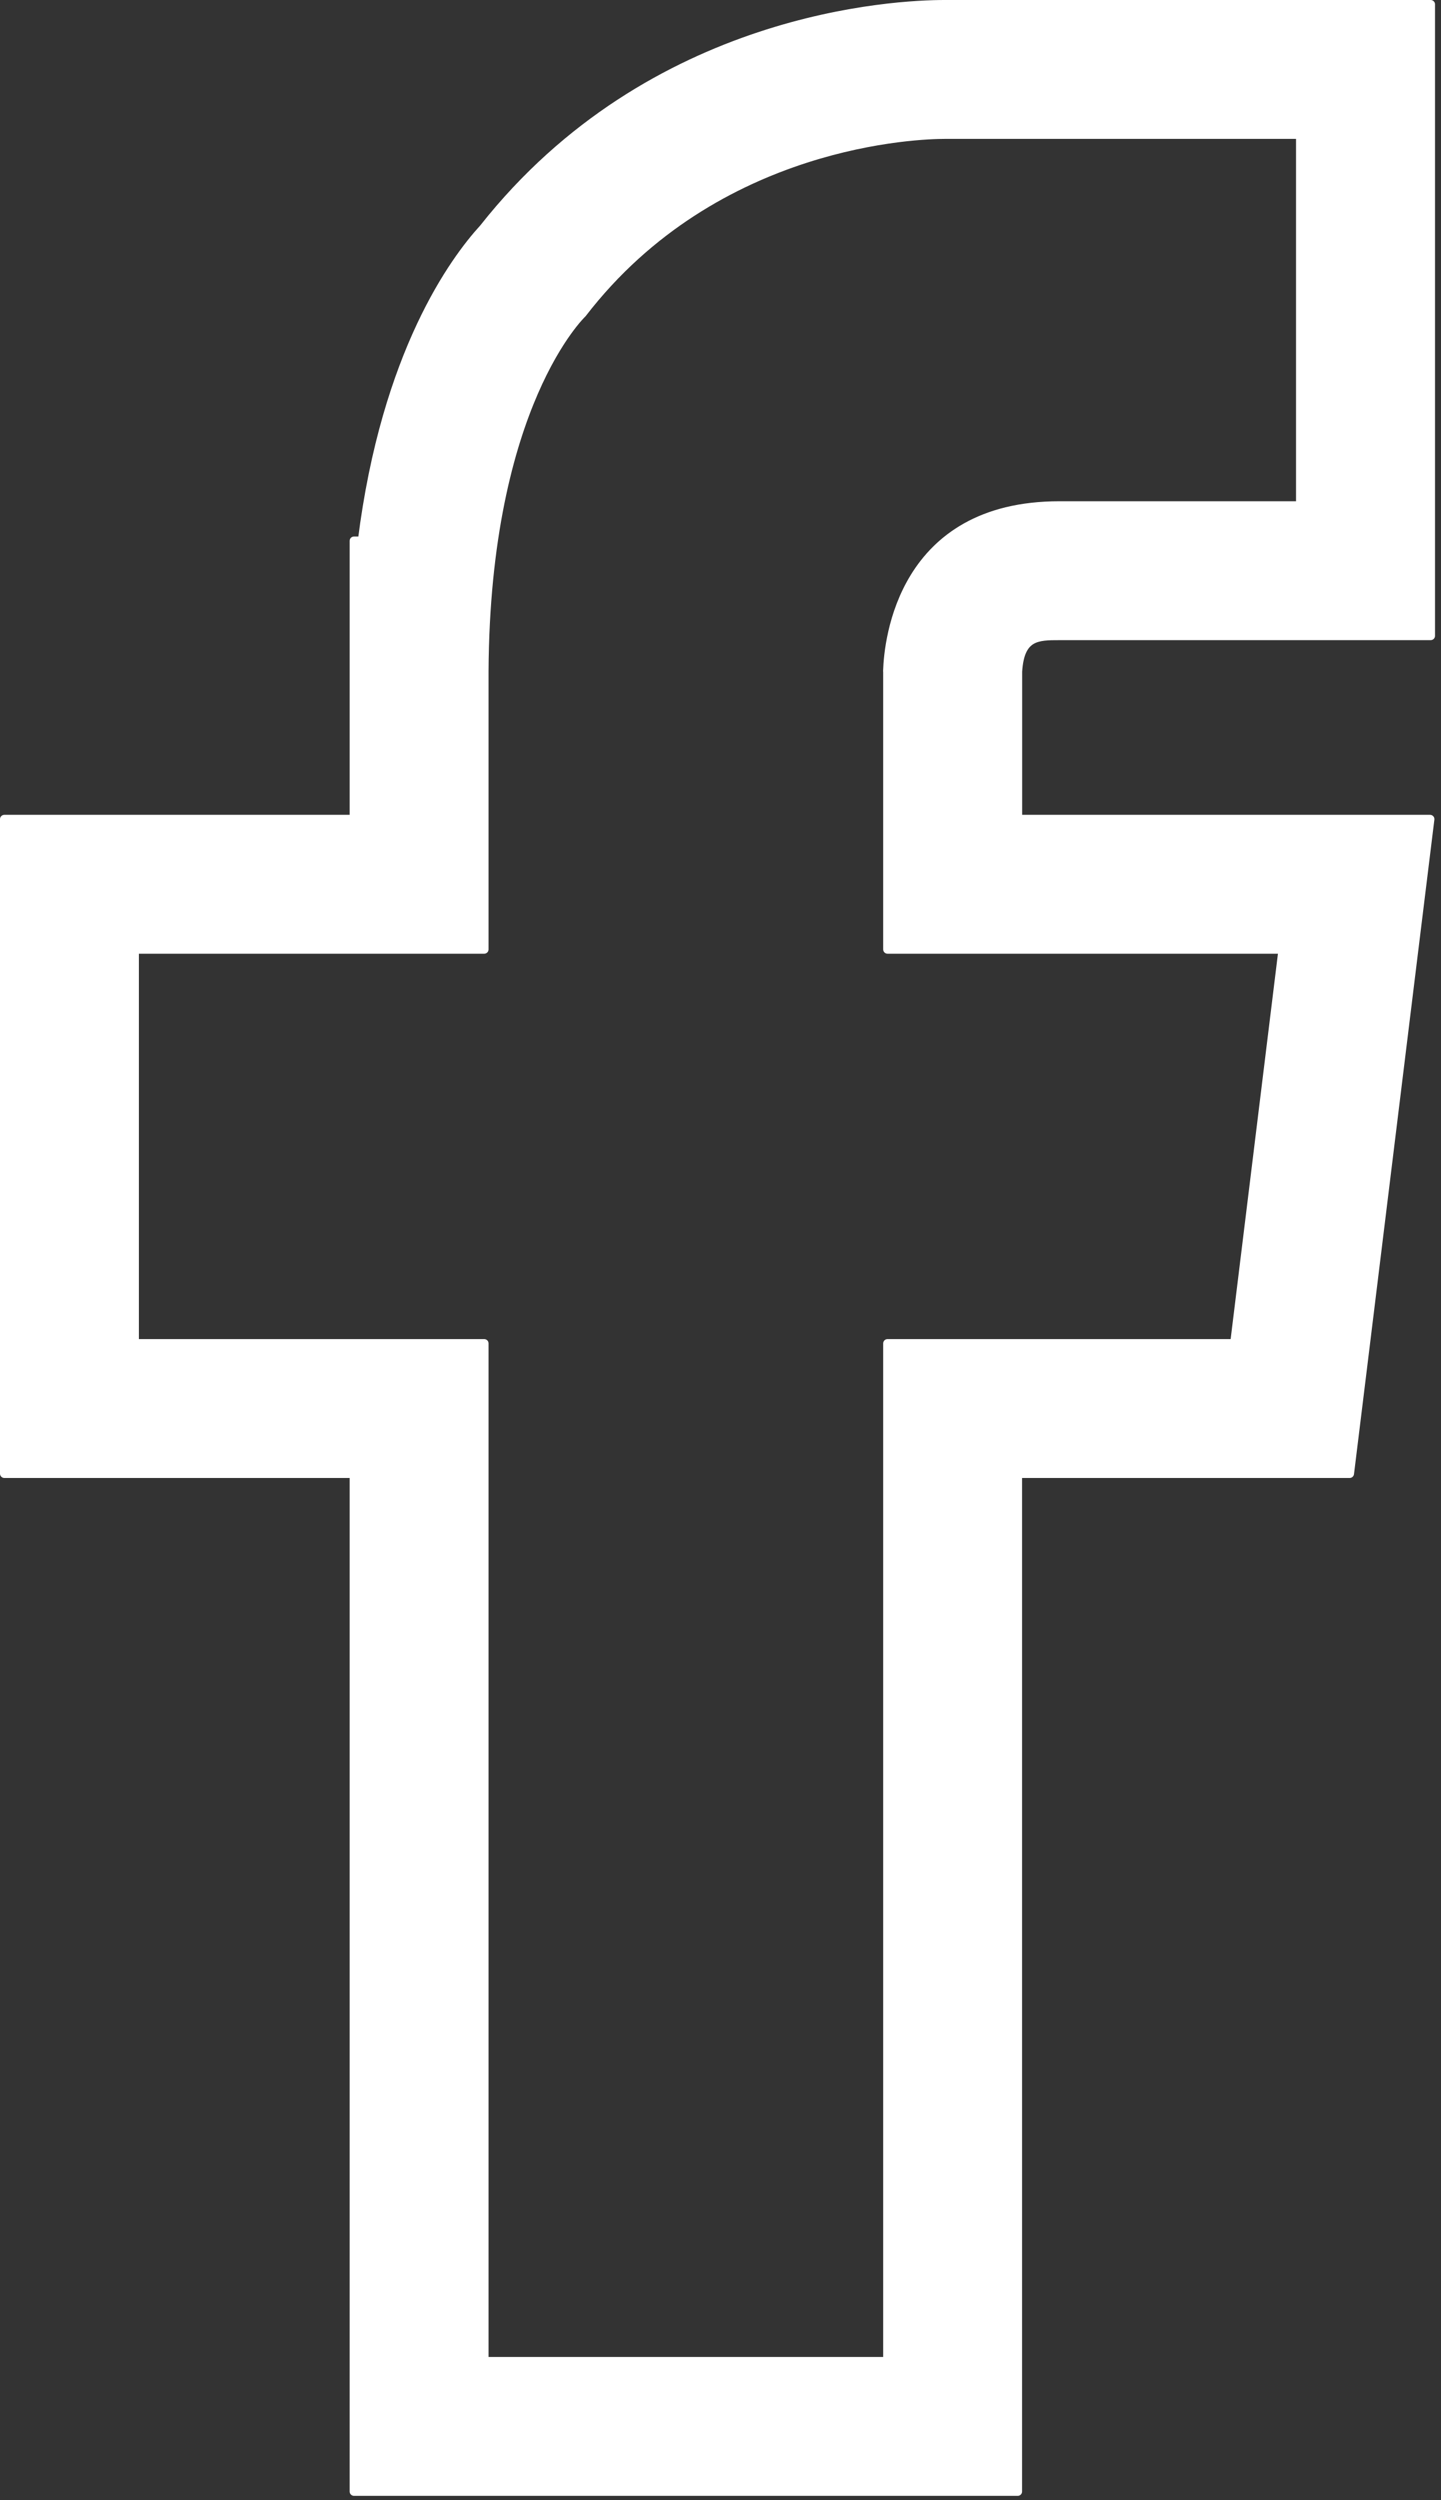
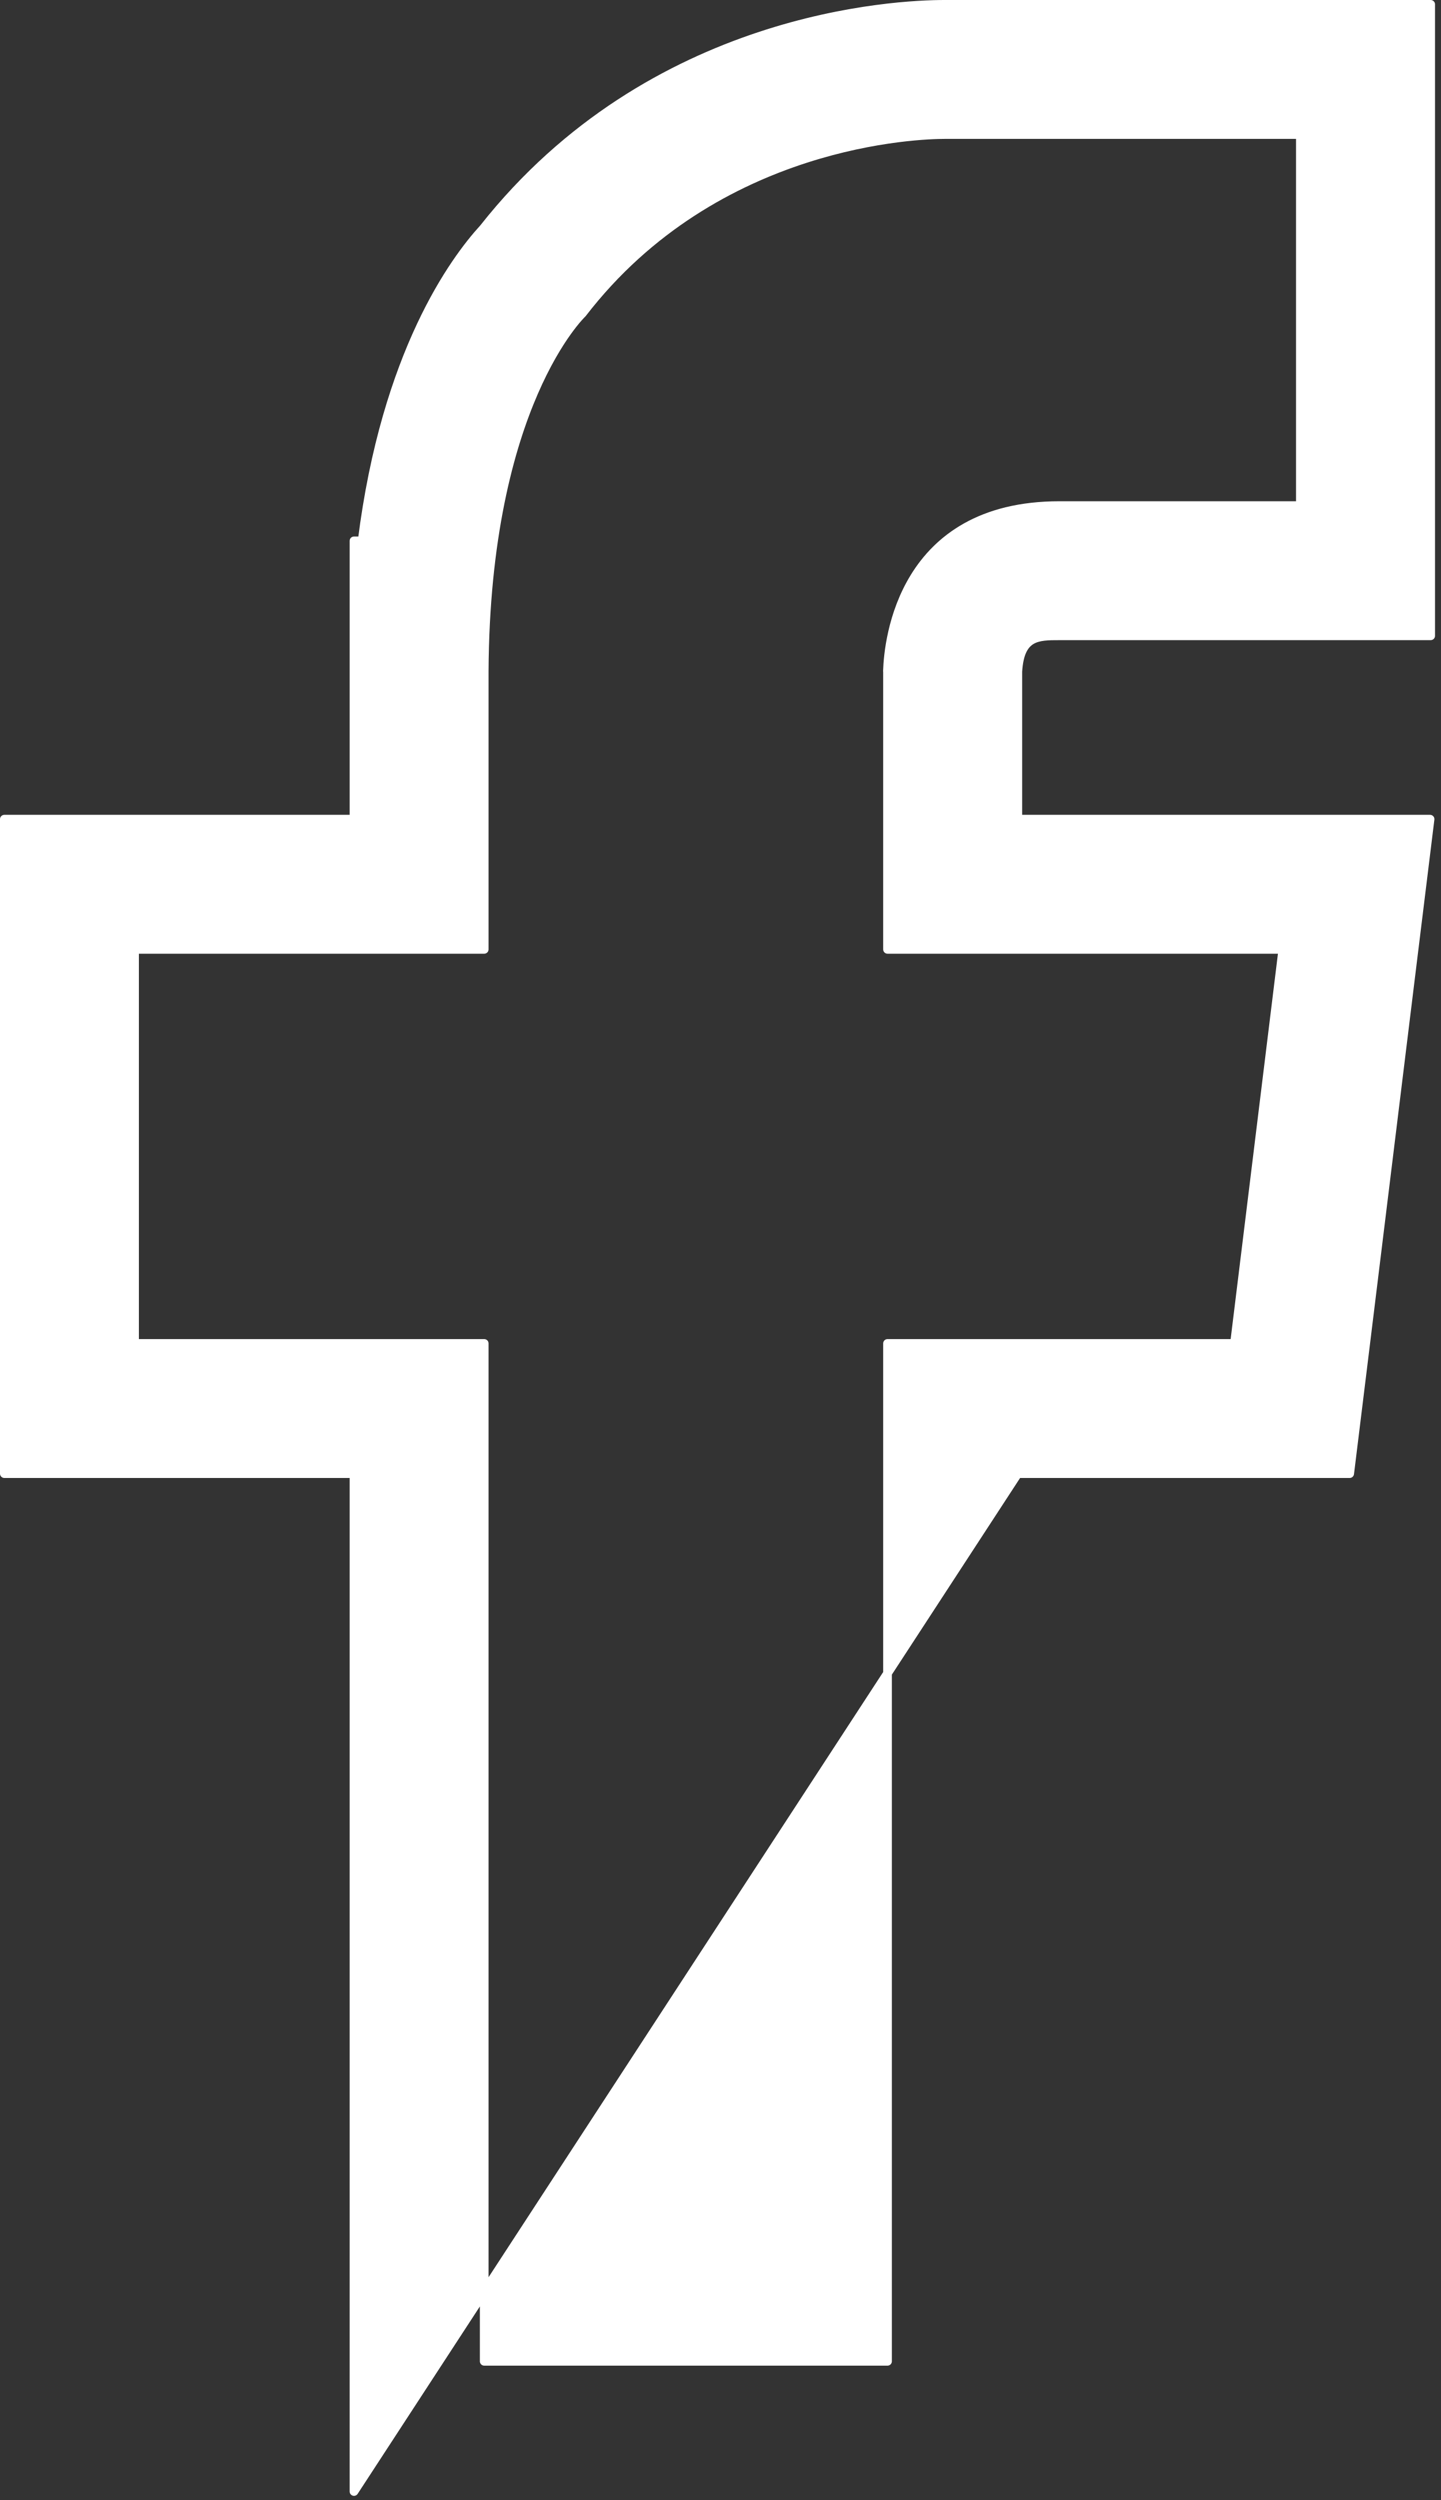
<svg xmlns="http://www.w3.org/2000/svg" width="100%" height="100%" viewBox="0 0 166 288" version="1.1" xml:space="preserve" style="fill-rule:evenodd;clip-rule:evenodd;stroke-linejoin:round;stroke-miterlimit:2;">
  <rect x="0" y="0" width="166" height="288" fill="#333333" stroke="none" />
  <g transform="matrix(1,0,0,1,-678.01,-710.02)">
-     <path d="M842.82,710.52L786.82,710.52C781.32,710.52 753.09,711.77 733.72,736.31C730.36,739.98 722.45,750.68 719.73,772.32L718.79,772.32L718.79,804.38L678.51,804.38L678.51,879.77L718.79,879.77L718.79,997.02L795.25,997.02L795.25,879.77L833.49,879.77L835.11,866.6L840.68,821.21L842.75,804.38L795.26,804.38L795.26,787.38C795.51,783.26 797.53,783.26 800.06,783.26L842.82,783.26L842.82,710.52ZM827.81,768.26L800.05,768.26C781.91,768.26 780.35,783.78 780.24,787.32L780.25,787.32L780.25,819.38L825.79,819.38L820.22,864.77L780.25,864.77L780.25,982.02L733.79,982.02L733.79,864.77L693.51,864.77L693.51,819.38L733.79,819.38L733.79,787.32C733.96,756.6 745.09,746.12 745.09,746.12C760.51,726.09 784.19,725.52 786.81,725.52L827.81,725.52L827.81,768.26Z" style="fill:white;fill-rule:nonzero;stroke:white;stroke-width:1px;" />
+     <path d="M842.82,710.52L786.82,710.52C781.32,710.52 753.09,711.77 733.72,736.31C730.36,739.98 722.45,750.68 719.73,772.32L718.79,772.32L718.79,804.38L678.51,804.38L678.51,879.77L718.79,879.77L718.79,997.02L795.25,879.77L833.49,879.77L835.11,866.6L840.68,821.21L842.75,804.38L795.26,804.38L795.26,787.38C795.51,783.26 797.53,783.26 800.06,783.26L842.82,783.26L842.82,710.52ZM827.81,768.26L800.05,768.26C781.91,768.26 780.35,783.78 780.24,787.32L780.25,787.32L780.25,819.38L825.79,819.38L820.22,864.77L780.25,864.77L780.25,982.02L733.79,982.02L733.79,864.77L693.51,864.77L693.51,819.38L733.79,819.38L733.79,787.32C733.96,756.6 745.09,746.12 745.09,746.12C760.51,726.09 784.19,725.52 786.81,725.52L827.81,725.52L827.81,768.26Z" style="fill:white;fill-rule:nonzero;stroke:white;stroke-width:1px;" />
  </g>
</svg>